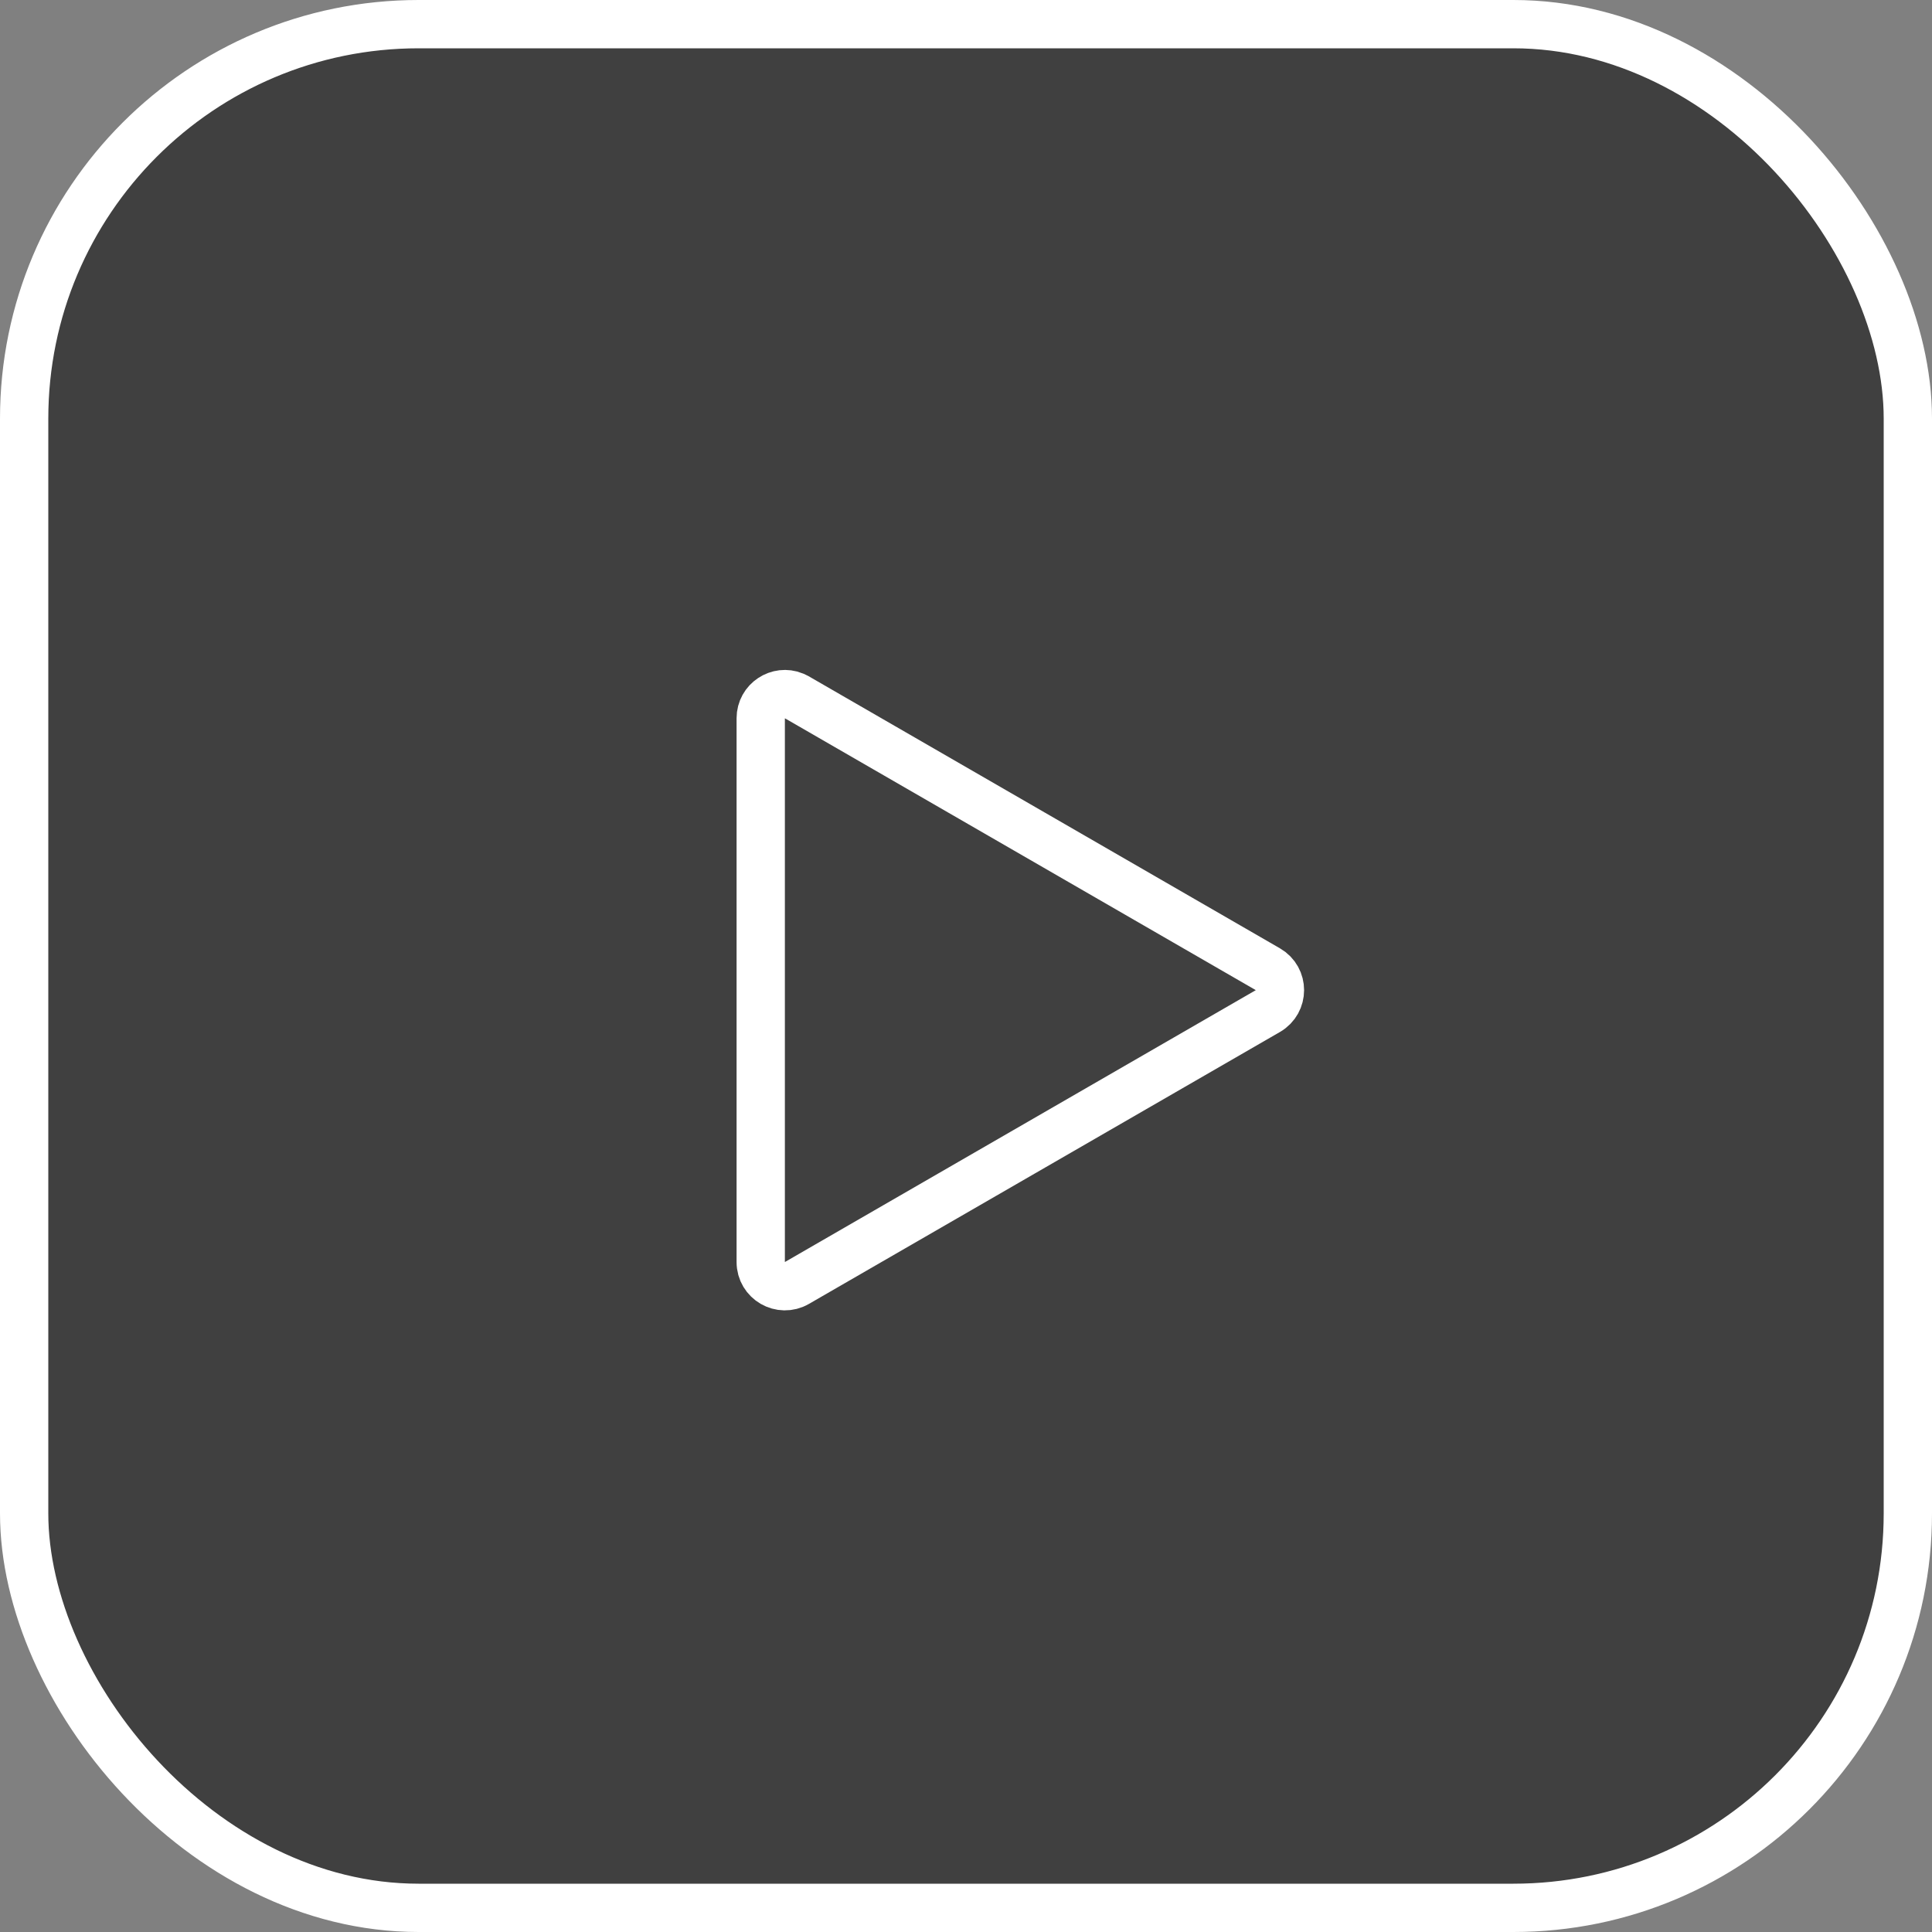
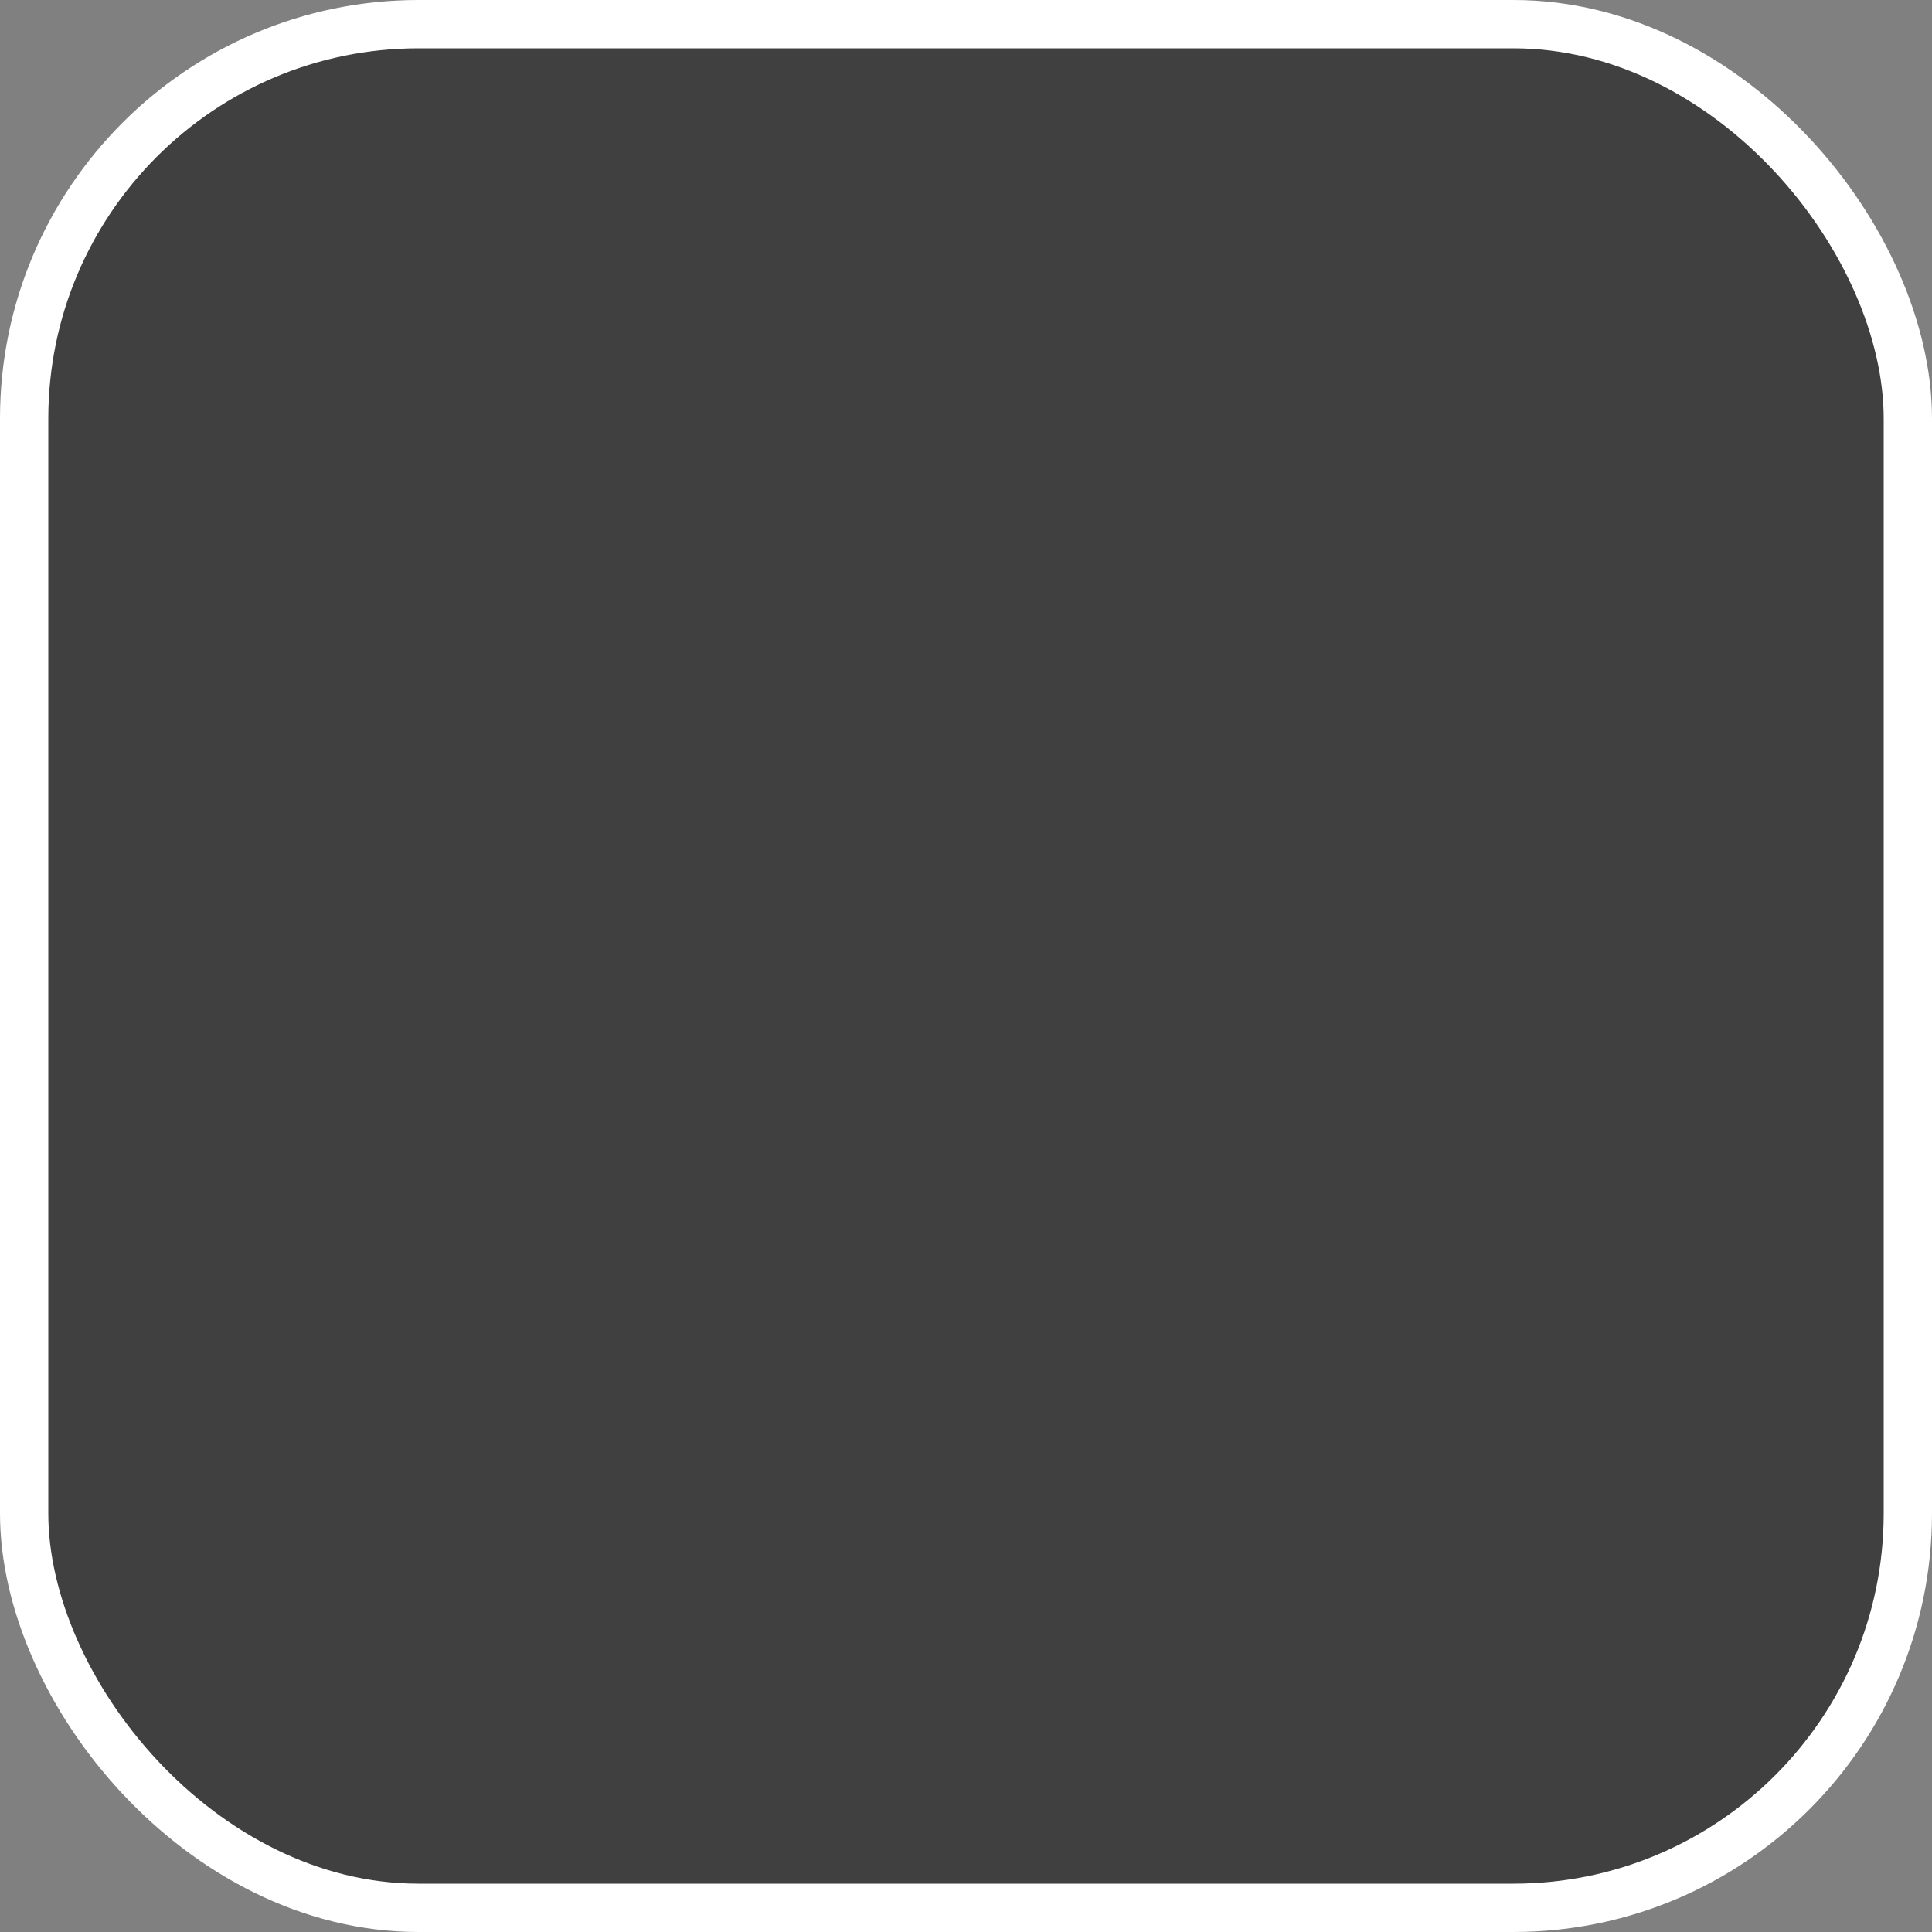
<svg xmlns="http://www.w3.org/2000/svg" width="40" height="40" viewBox="0 0 40 40" fill="none">
  <rect x="0" y="0" width="40" height="40" fill="#808080" stroke="none" />
  <rect x="0.5" y="0.5" width="39" height="39" rx="8.167" fill="black" fill-opacity="0.5" stroke="white" />
-   <path d="M26.25 20.067C26.583 20.26 26.583 20.74 26.25 20.933L16.5 26.562C16.167 26.755 15.75 26.514 15.75 26.129L15.75 14.871C15.75 14.51 16.116 14.276 16.436 14.407L16.5 14.438L26.25 20.067Z" stroke="white" />
</svg>